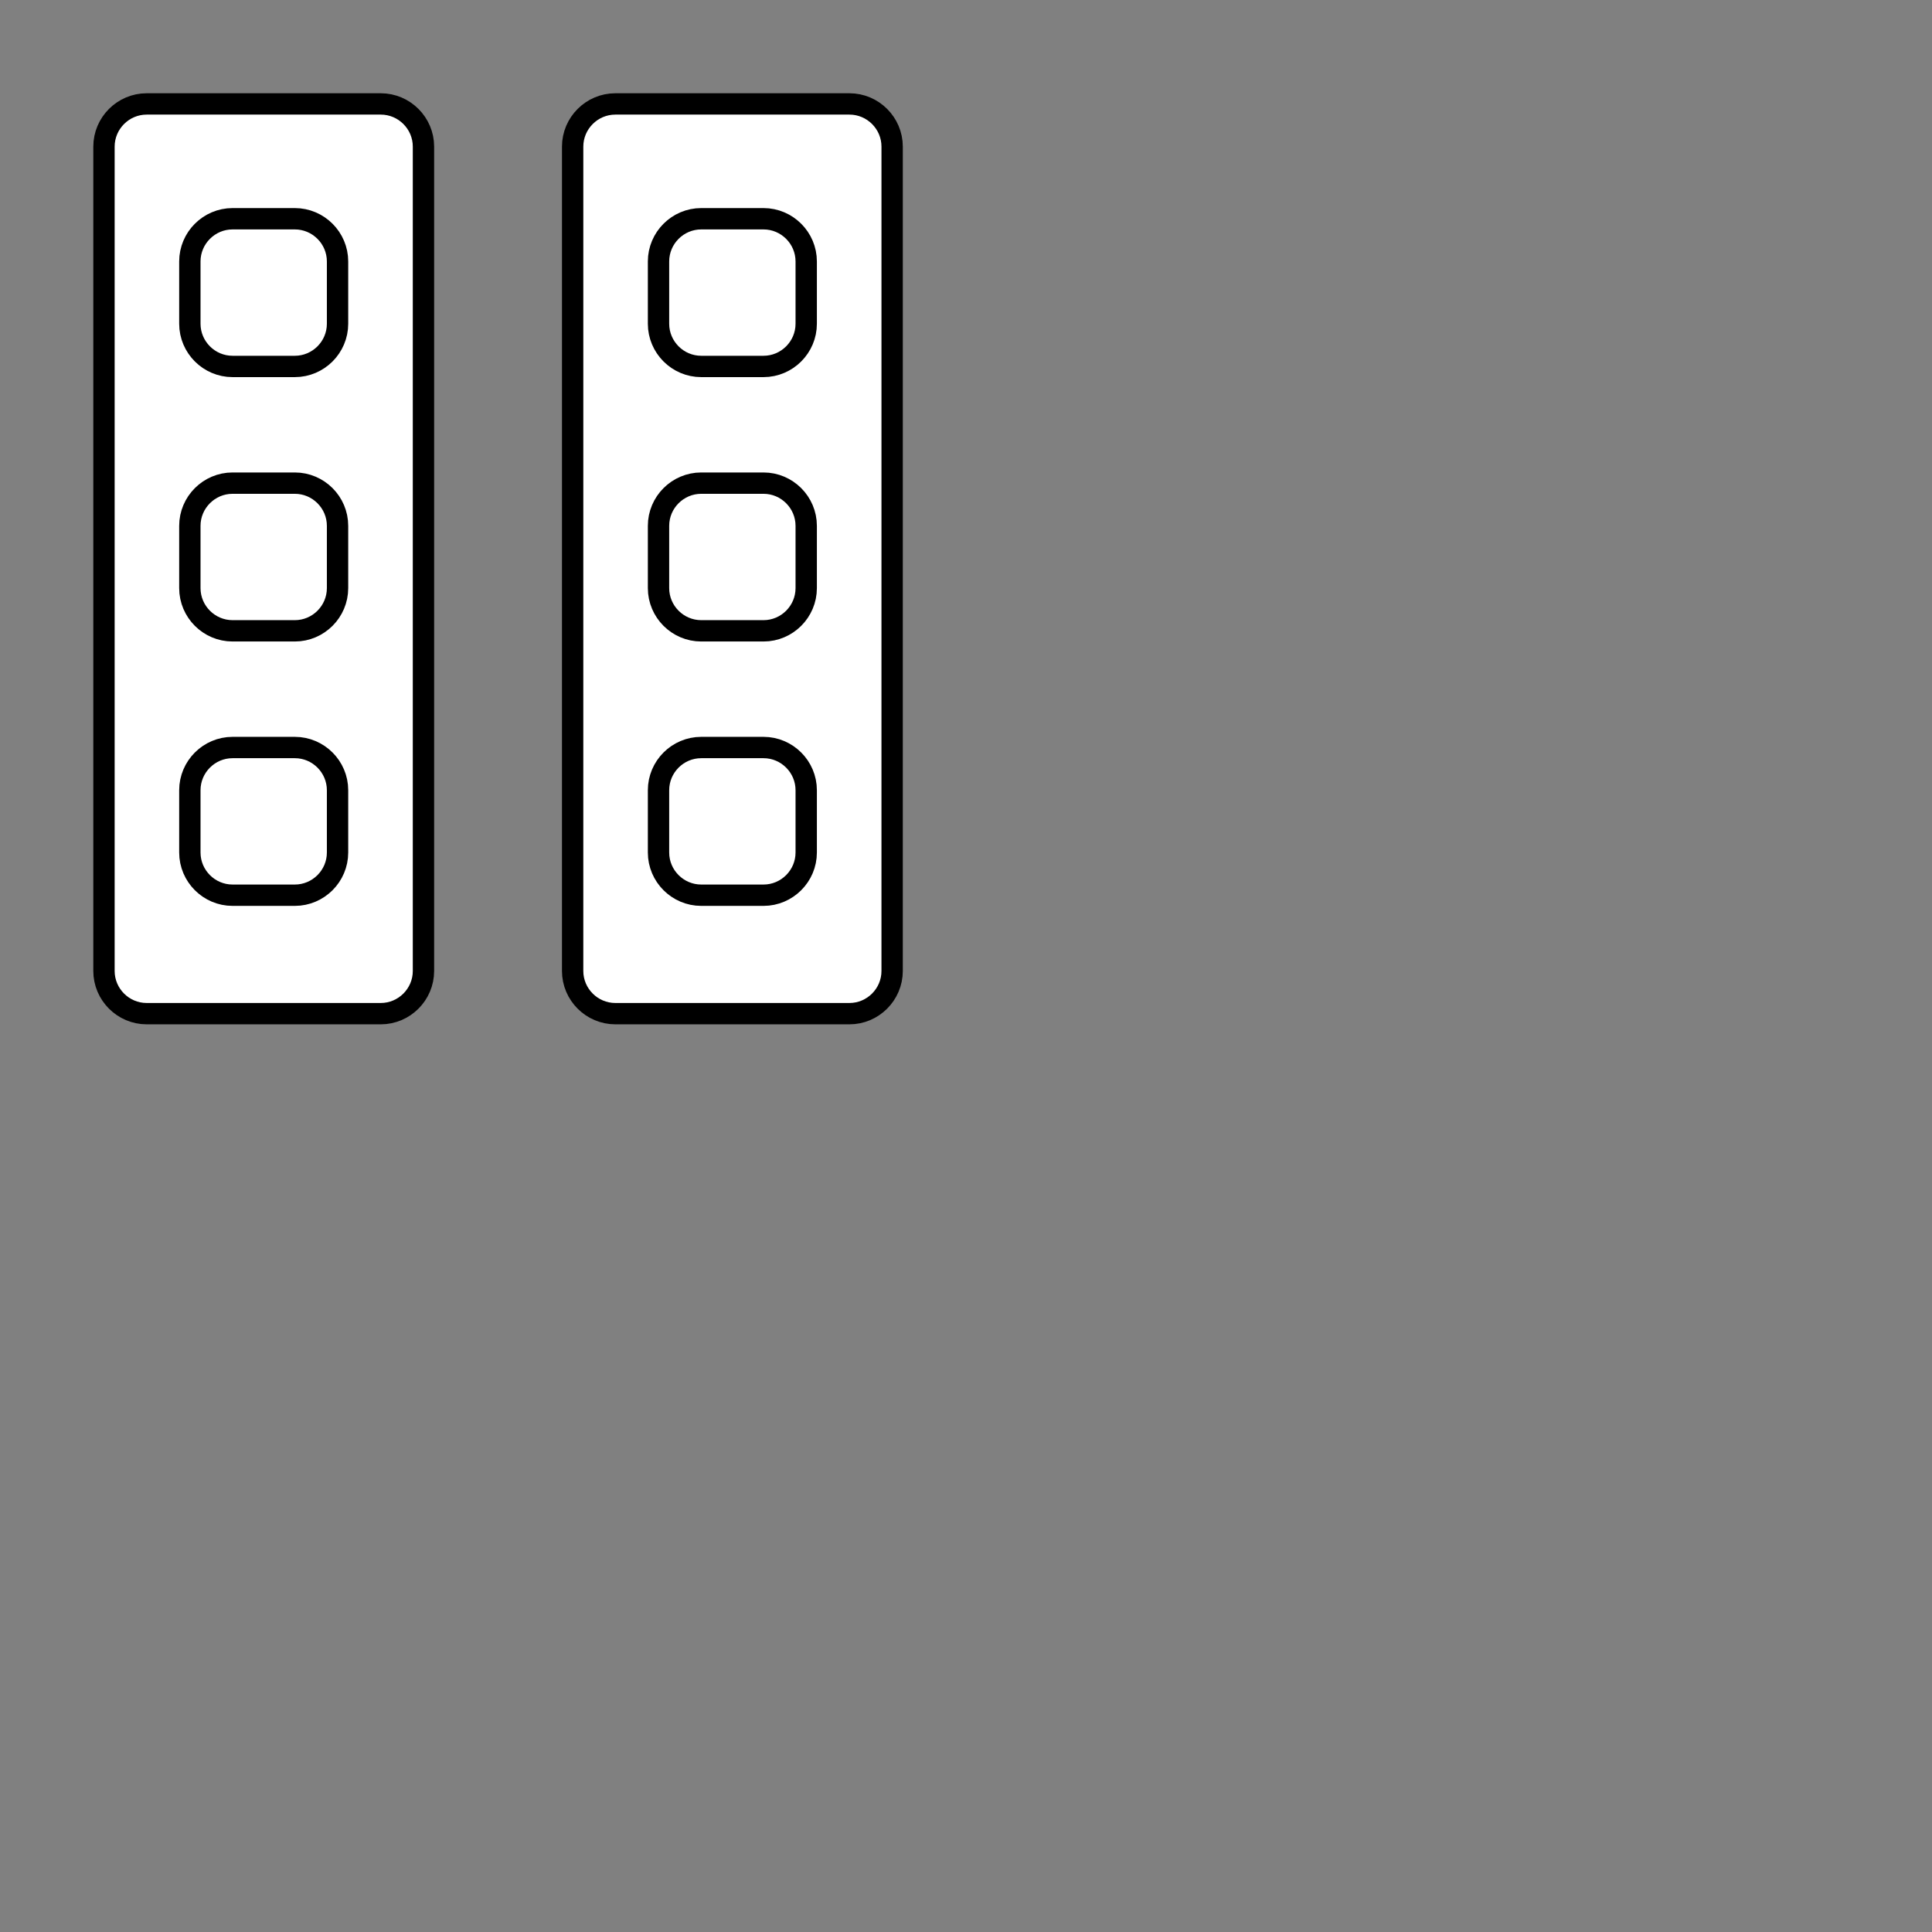
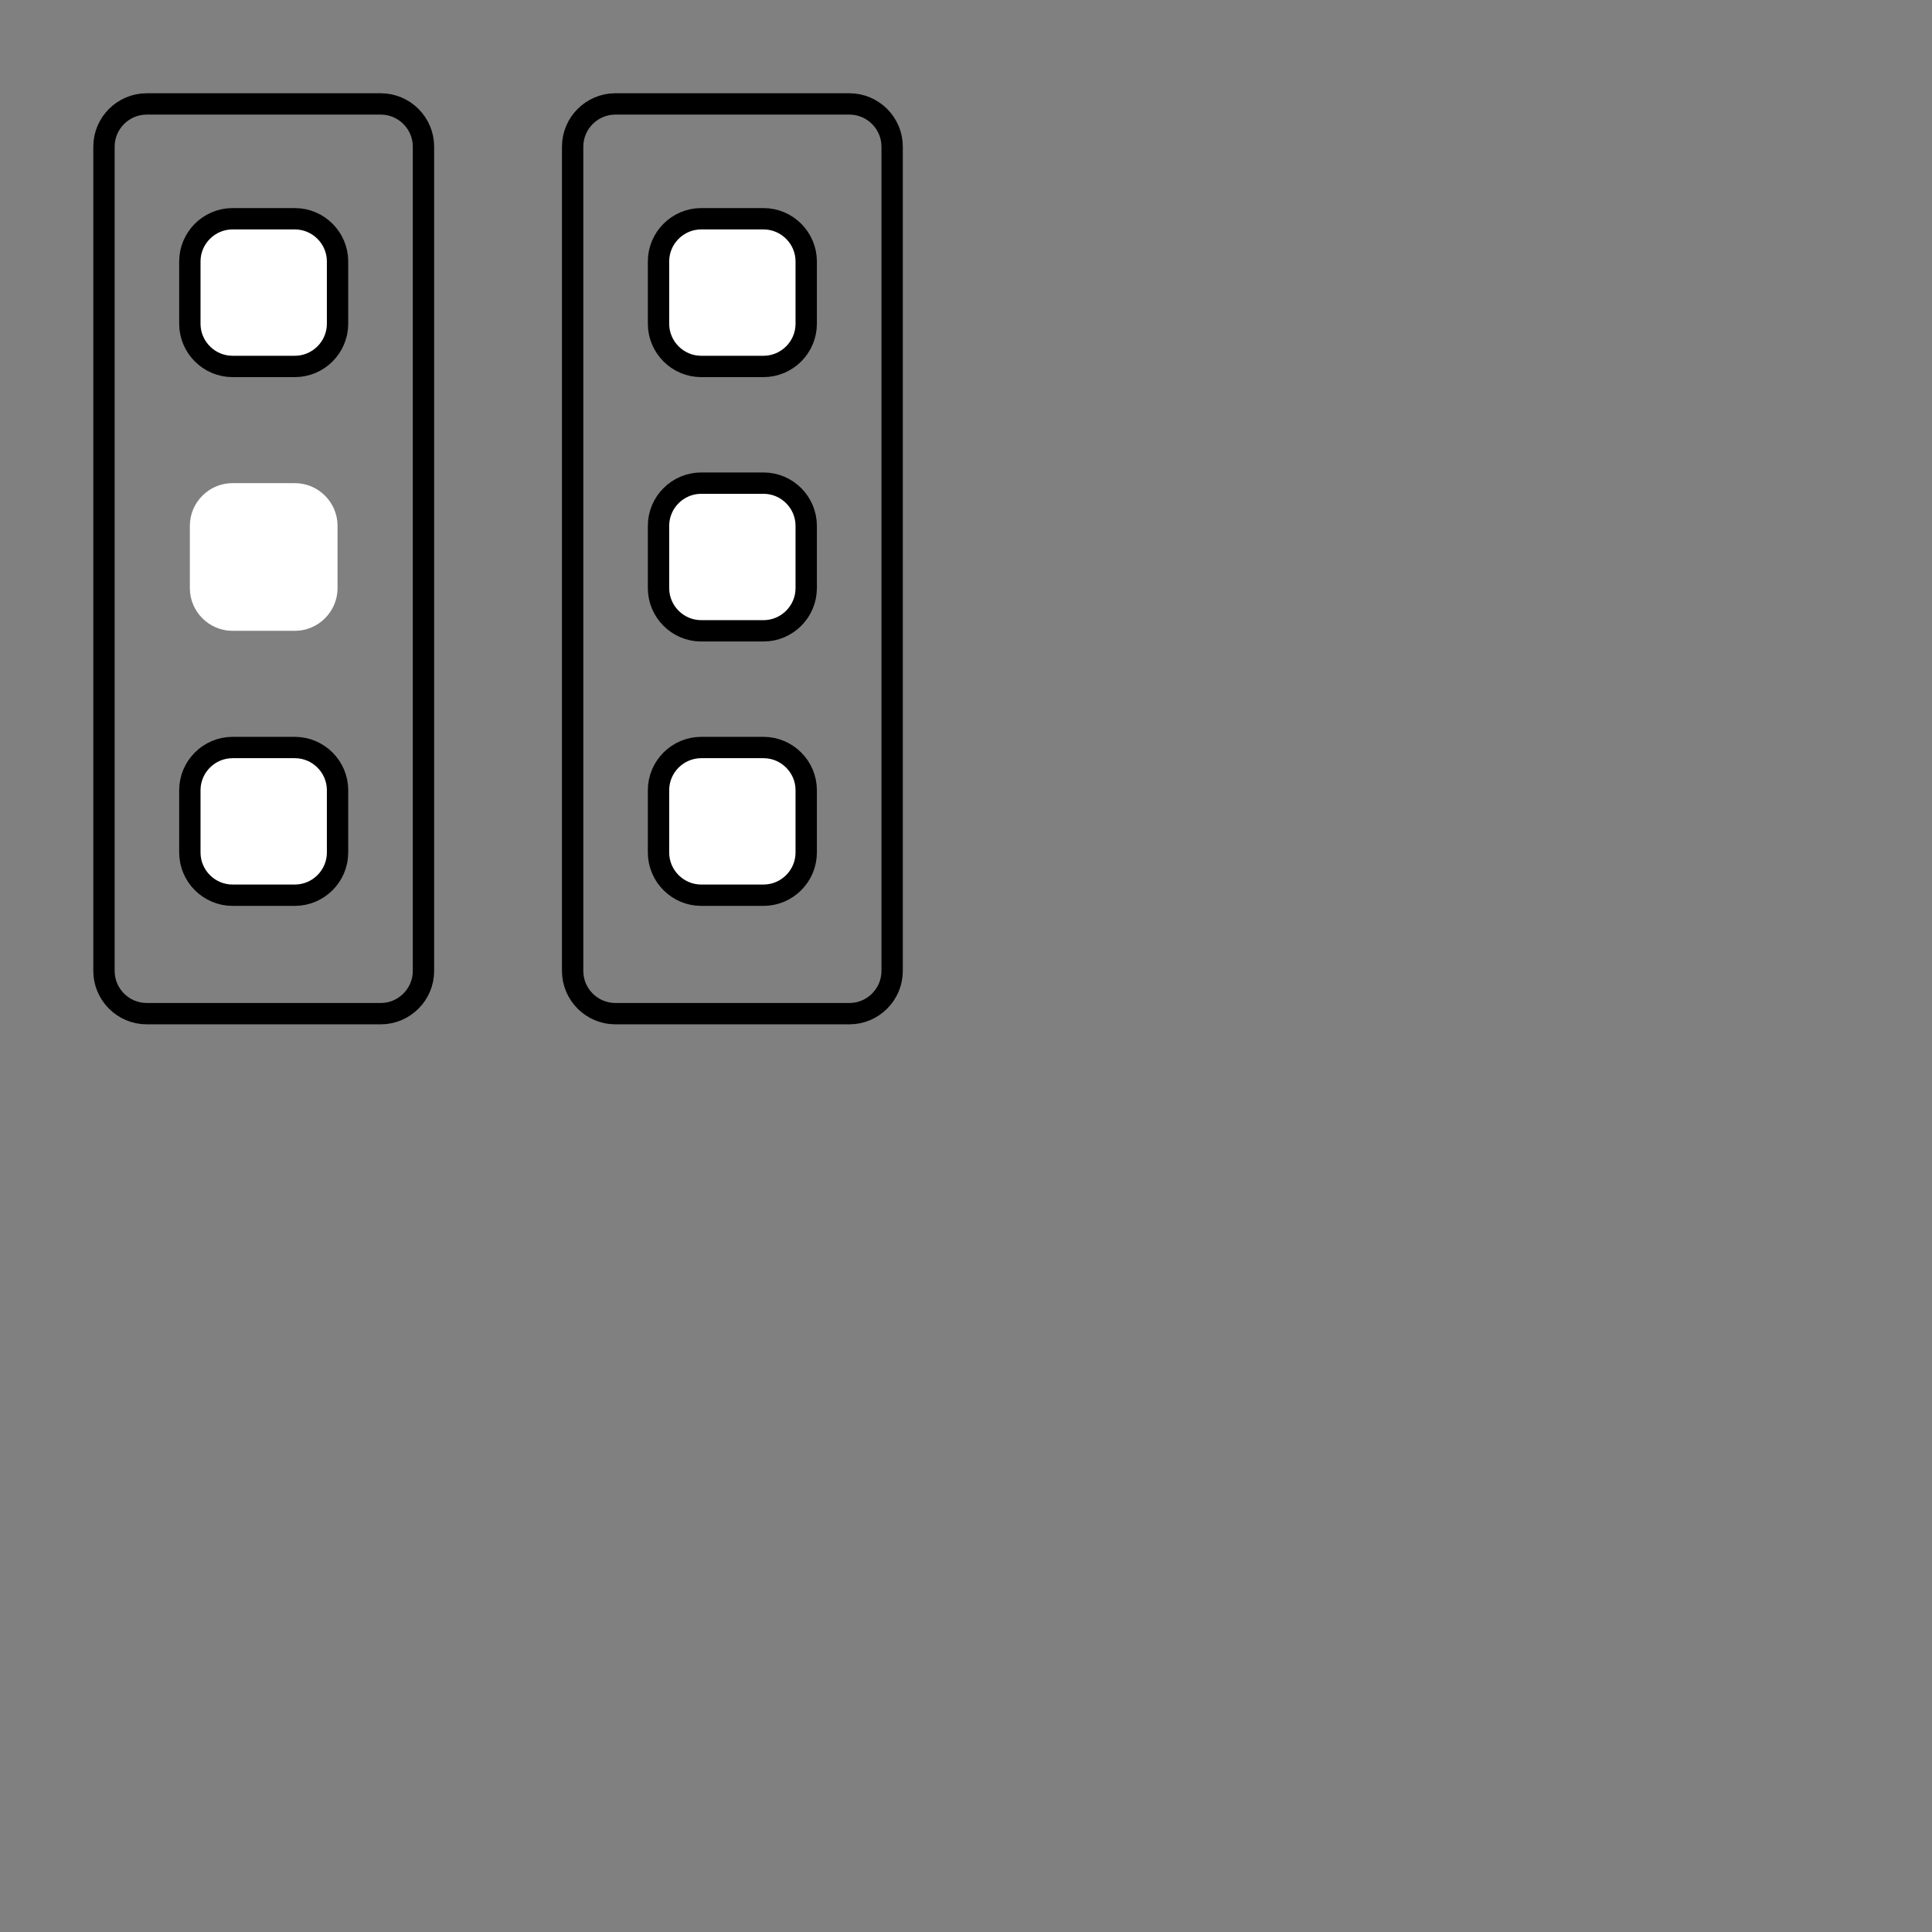
<svg xmlns="http://www.w3.org/2000/svg" version="1.1" id="Layer_1" x="0px" y="0px" width="45.263px" height="45.263px" viewBox="0 0 45.263 45.263" enable-background="new 0 0 45.263 45.263" xml:space="preserve">
  <rect x="0" y="0" width="45.263" height="45.263" fill="#808080" stroke="none" />
  <g>
-     <path fill="#FFFFFF" d="M9.921,22.748c0,0.55-0.45,1-1,1H3.436c-0.55,0-1-0.45-1-1V3.435c0-0.55,0.45-1,1-1h5.485   c0.55,0,1,0.45,1,1V22.748z" />
    <path fill="none" stroke="#000000" stroke-width="0.5" stroke-miterlimit="10" d="M9.921,22.748c0,0.55-0.45,1-1,1H3.436   c-0.55,0-1-0.45-1-1V3.435c0-0.55,0.45-1,1-1h5.485c0.55,0,1,0.45,1,1V22.748z" />
  </g>
  <g>
    <path fill="#FFFFFF" d="M7.908,7.585c0,0.55-0.45,1-1,1h-1.46c-0.55,0-1-0.45-1-1v-1.46c0-0.55,0.45-1,1-1h1.46c0.55,0,1,0.45,1,1   V7.585z" />
    <path fill="none" stroke="#000000" stroke-width="0.5" stroke-miterlimit="10" d="M7.908,7.585c0,0.55-0.45,1-1,1h-1.46   c-0.55,0-1-0.45-1-1v-1.46c0-0.55,0.45-1,1-1h1.46c0.55,0,1,0.45,1,1V7.585z" />
  </g>
  <g>
    <path fill="#FFFFFF" d="M7.908,13.779c0,0.55-0.45,1-1,1h-1.46c-0.55,0-1-0.45-1-1v-1.46c0-0.55,0.45-1,1-1h1.46c0.55,0,1,0.45,1,1   V13.779z" />
-     <path fill="none" stroke="#000000" stroke-width="0.5" stroke-miterlimit="10" d="M7.908,13.779c0,0.55-0.45,1-1,1h-1.46   c-0.55,0-1-0.45-1-1v-1.46c0-0.55,0.45-1,1-1h1.46c0.55,0,1,0.45,1,1V13.779z" />
  </g>
  <g>
    <path fill="#FFFFFF" d="M7.908,19.973c0,0.55-0.45,1-1,1h-1.46c-0.55,0-1-0.45-1-1v-1.46c0-0.55,0.45-1,1-1h1.46c0.55,0,1,0.45,1,1   V19.973z" />
    <path fill="none" stroke="#000000" stroke-width="0.5" stroke-miterlimit="10" d="M7.908,19.973c0,0.55-0.45,1-1,1h-1.46   c-0.55,0-1-0.45-1-1v-1.46c0-0.55,0.45-1,1-1h1.46c0.55,0,1,0.45,1,1V19.973z" />
  </g>
  <g>
-     <path fill="#FFFFFF" d="M20.901,22.748c0,0.55-0.45,1-1,1h-5.485c-0.55,0-1-0.45-1-1V3.435c0-0.55,0.45-1,1-1h5.485   c0.55,0,1,0.45,1,1V22.748z" />
    <path fill="none" stroke="#000000" stroke-width="0.5" stroke-miterlimit="10" d="M20.901,22.748c0,0.55-0.45,1-1,1h-5.485   c-0.55,0-1-0.45-1-1V3.435c0-0.55,0.45-1,1-1h5.485c0.55,0,1,0.45,1,1V22.748z" />
  </g>
  <g>
    <path fill="#FFFFFF" d="M18.888,7.585c0,0.55-0.45,1-1,1h-1.46c-0.55,0-1-0.45-1-1v-1.46c0-0.55,0.45-1,1-1h1.46c0.55,0,1,0.45,1,1   V7.585z" />
    <path fill="none" stroke="#000000" stroke-width="0.5" stroke-miterlimit="10" d="M18.888,7.585c0,0.55-0.45,1-1,1h-1.46   c-0.55,0-1-0.45-1-1v-1.46c0-0.55,0.45-1,1-1h1.46c0.55,0,1,0.45,1,1V7.585z" />
  </g>
  <g>
    <path fill="#FFFFFF" d="M18.888,13.779c0,0.55-0.45,1-1,1h-1.46c-0.55,0-1-0.45-1-1v-1.46c0-0.55,0.45-1,1-1h1.46   c0.55,0,1,0.45,1,1V13.779z" />
    <path fill="none" stroke="#000000" stroke-width="0.5" stroke-miterlimit="10" d="M18.888,13.779c0,0.55-0.45,1-1,1h-1.46   c-0.55,0-1-0.45-1-1v-1.46c0-0.55,0.45-1,1-1h1.46c0.55,0,1,0.45,1,1V13.779z" />
  </g>
  <g>
    <path fill="#FFFFFF" d="M18.888,19.973c0,0.55-0.45,1-1,1h-1.46c-0.55,0-1-0.45-1-1v-1.46c0-0.55,0.45-1,1-1h1.46   c0.55,0,1,0.45,1,1V19.973z" />
    <path fill="none" stroke="#000000" stroke-width="0.5" stroke-miterlimit="10" d="M18.888,19.973c0,0.55-0.45,1-1,1h-1.46   c-0.55,0-1-0.45-1-1v-1.46c0-0.55,0.45-1,1-1h1.46c0.55,0,1,0.45,1,1V19.973z" />
  </g>
</svg>